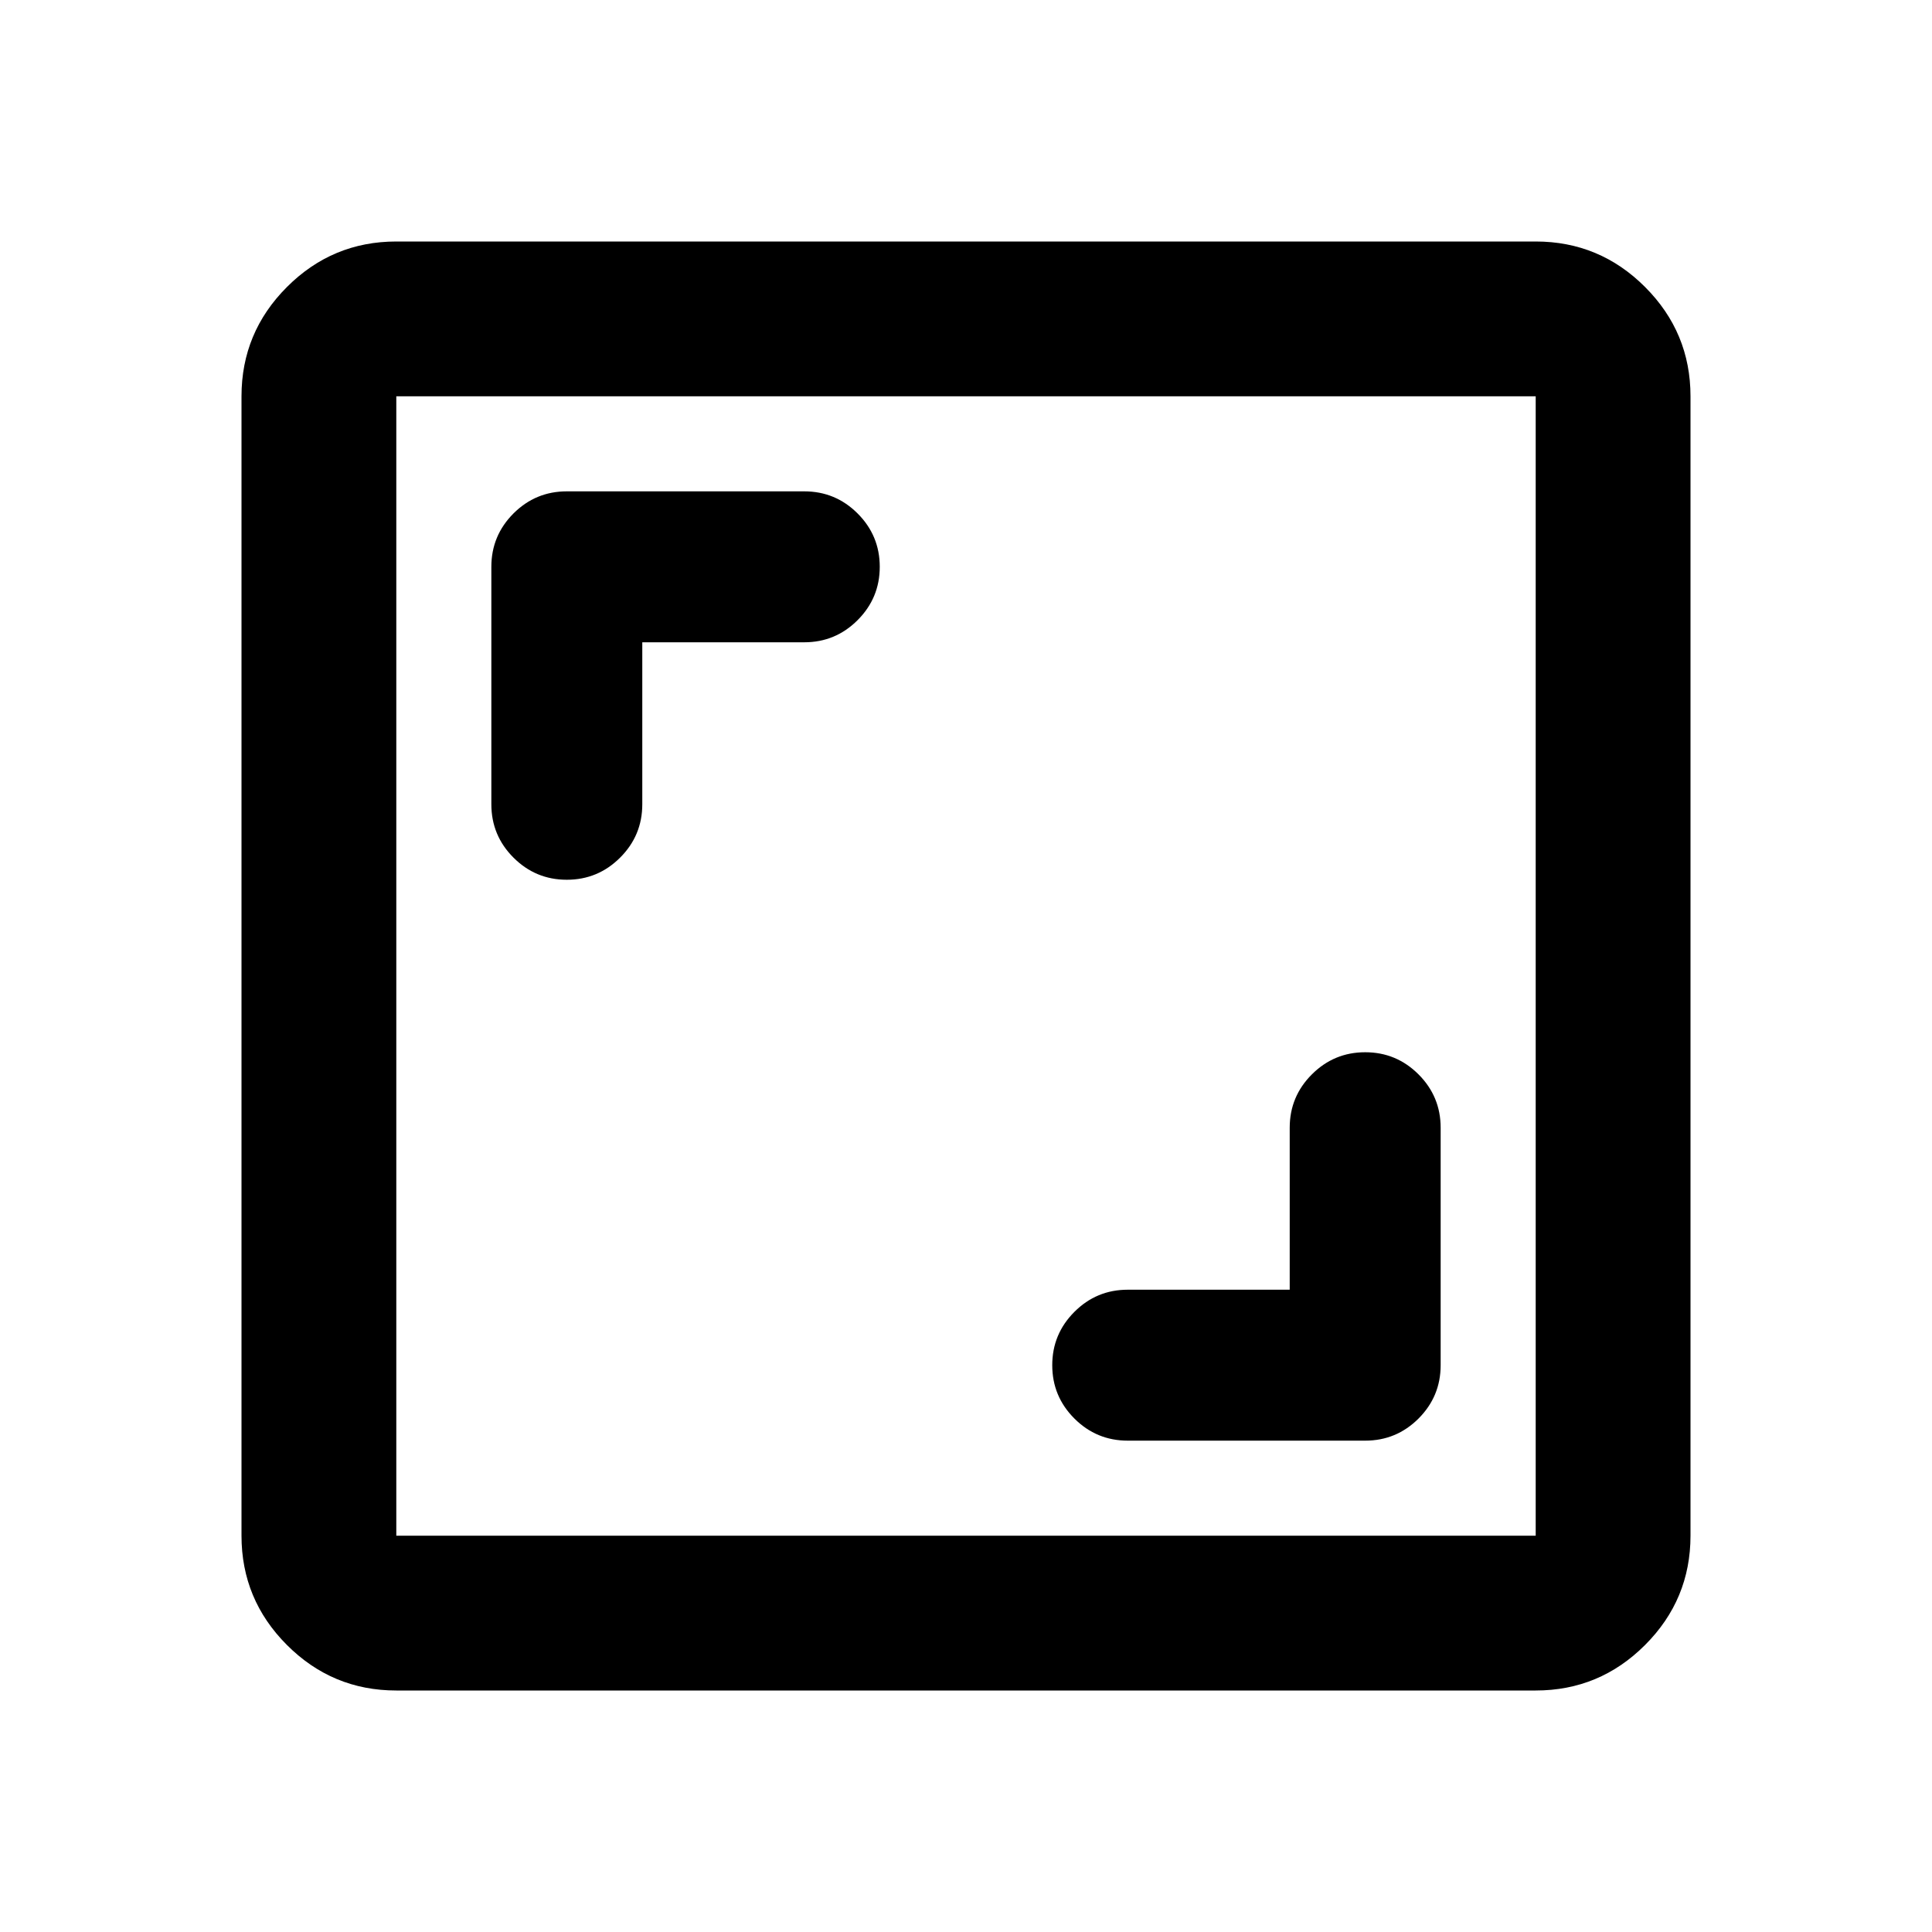
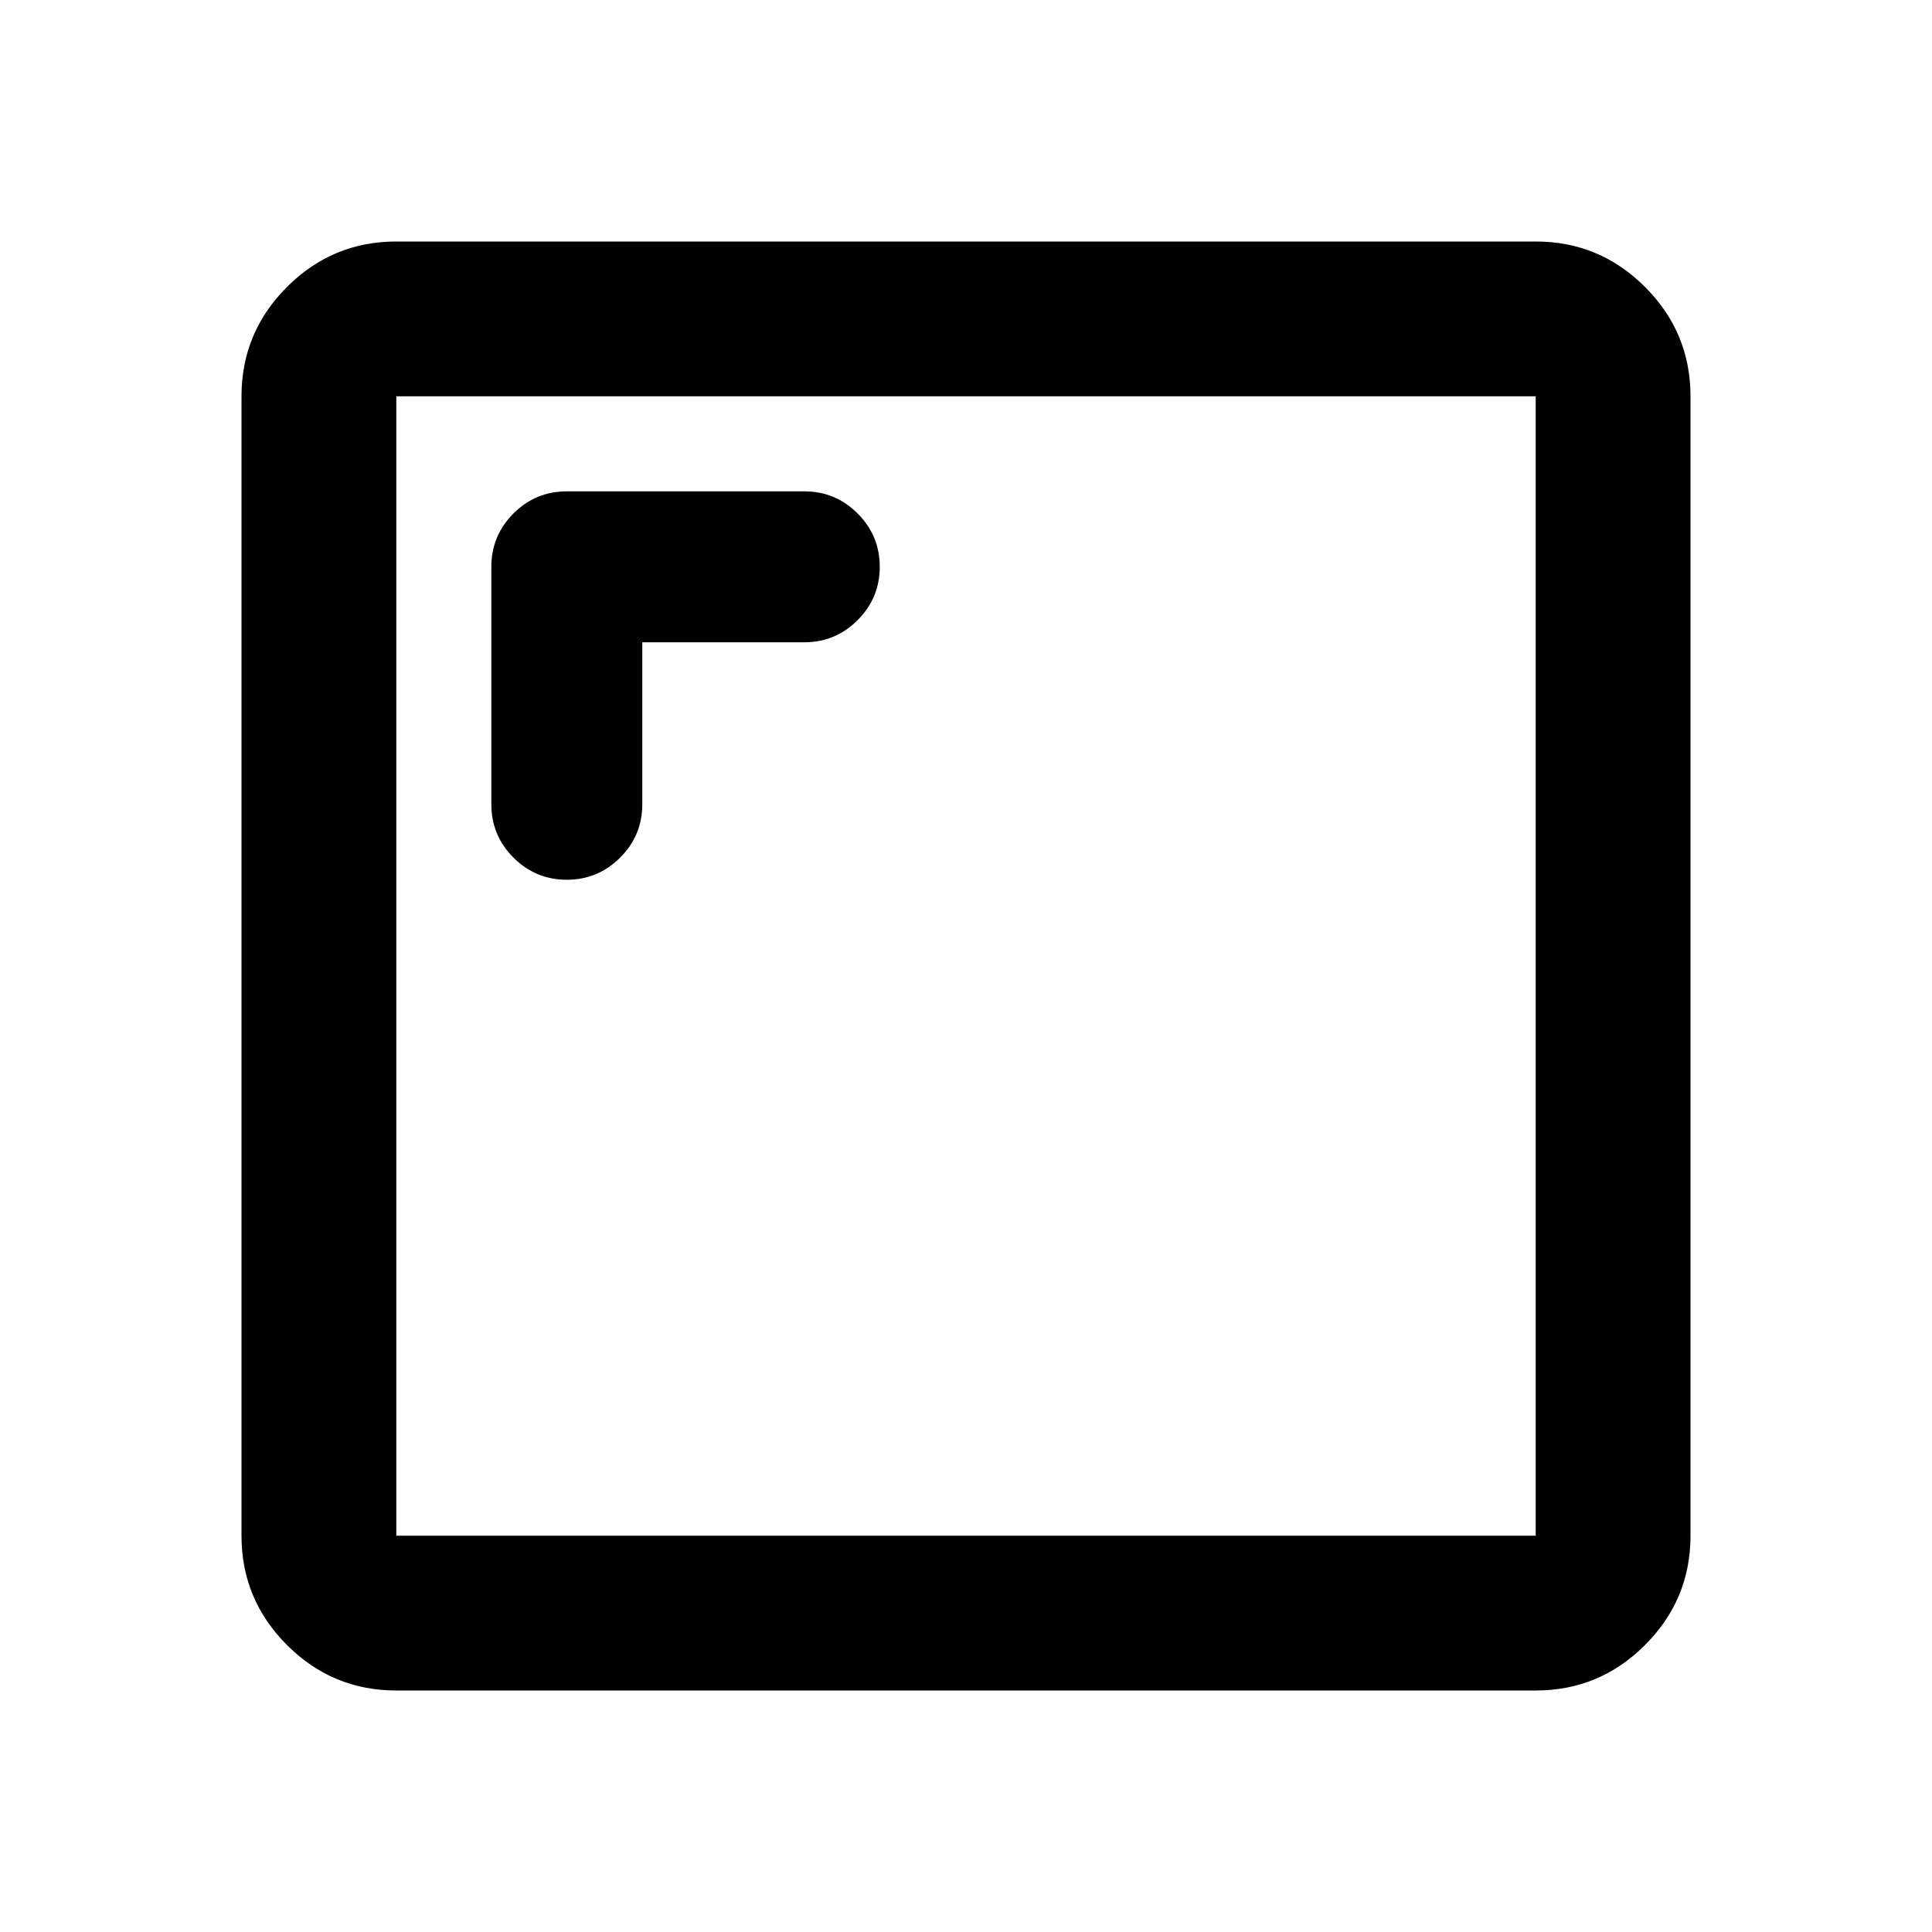
<svg xmlns="http://www.w3.org/2000/svg" width="56" height="56" viewBox="0 0 56 56" fill="none">
  <path d="M11.487 49C10.253 49 9.197 48.561 8.318 47.682C7.439 46.803 7 45.747 7 44.513V11.487C7 10.253 7.439 9.197 8.318 8.318C9.197 7.439 10.253 7 11.487 7H44.513C45.747 7 46.803 7.439 47.682 8.318C48.561 9.197 49 10.253 49 11.487V44.513C49 45.747 48.561 46.803 47.682 47.682C46.803 48.561 45.747 49 44.513 49H11.487ZM11.487 44.513H44.513V11.487H11.487V44.513Z" fill="#007AFF" style="fill:#007AFF;fill:color(display-p3 0 0.478 1);fill-opacity:1;" />
-   <path d="M32.688 37.383H37.383V32.688C37.383 32.085 37.597 31.569 38.025 31.142C38.453 30.714 38.968 30.5 39.571 30.5C40.174 30.5 40.689 30.714 41.117 31.142C41.544 31.569 41.758 32.085 41.758 32.688V39.571C41.758 40.174 41.544 40.689 41.117 41.117C40.689 41.544 40.174 41.758 39.571 41.758H32.688C32.085 41.758 31.569 41.544 31.142 41.117C30.714 40.689 30.5 40.174 30.5 39.571C30.5 38.968 30.714 38.453 31.142 38.025C31.569 37.597 32.085 37.383 32.688 37.383Z" fill="#007AFF" style="fill:#007AFF;fill:color(display-p3 0 0.478 1);fill-opacity:1;" />
  <path d="M23.312 18.617H18.617V23.312C18.617 23.915 18.403 24.431 17.975 24.858C17.547 25.286 17.032 25.5 16.429 25.5C15.826 25.5 15.311 25.286 14.883 24.858C14.456 24.431 14.242 23.915 14.242 23.312V16.429C14.242 15.826 14.456 15.311 14.883 14.883C15.311 14.456 15.826 14.242 16.429 14.242H23.312C23.915 14.242 24.431 14.456 24.858 14.883C25.286 15.311 25.5 15.826 25.5 16.429C25.5 17.032 25.286 17.547 24.858 17.975C24.431 18.403 23.915 18.617 23.312 18.617Z" fill="#007AFF" style="fill:#007AFF;fill:color(display-p3 0 0.478 1);fill-opacity:1;" />
</svg>